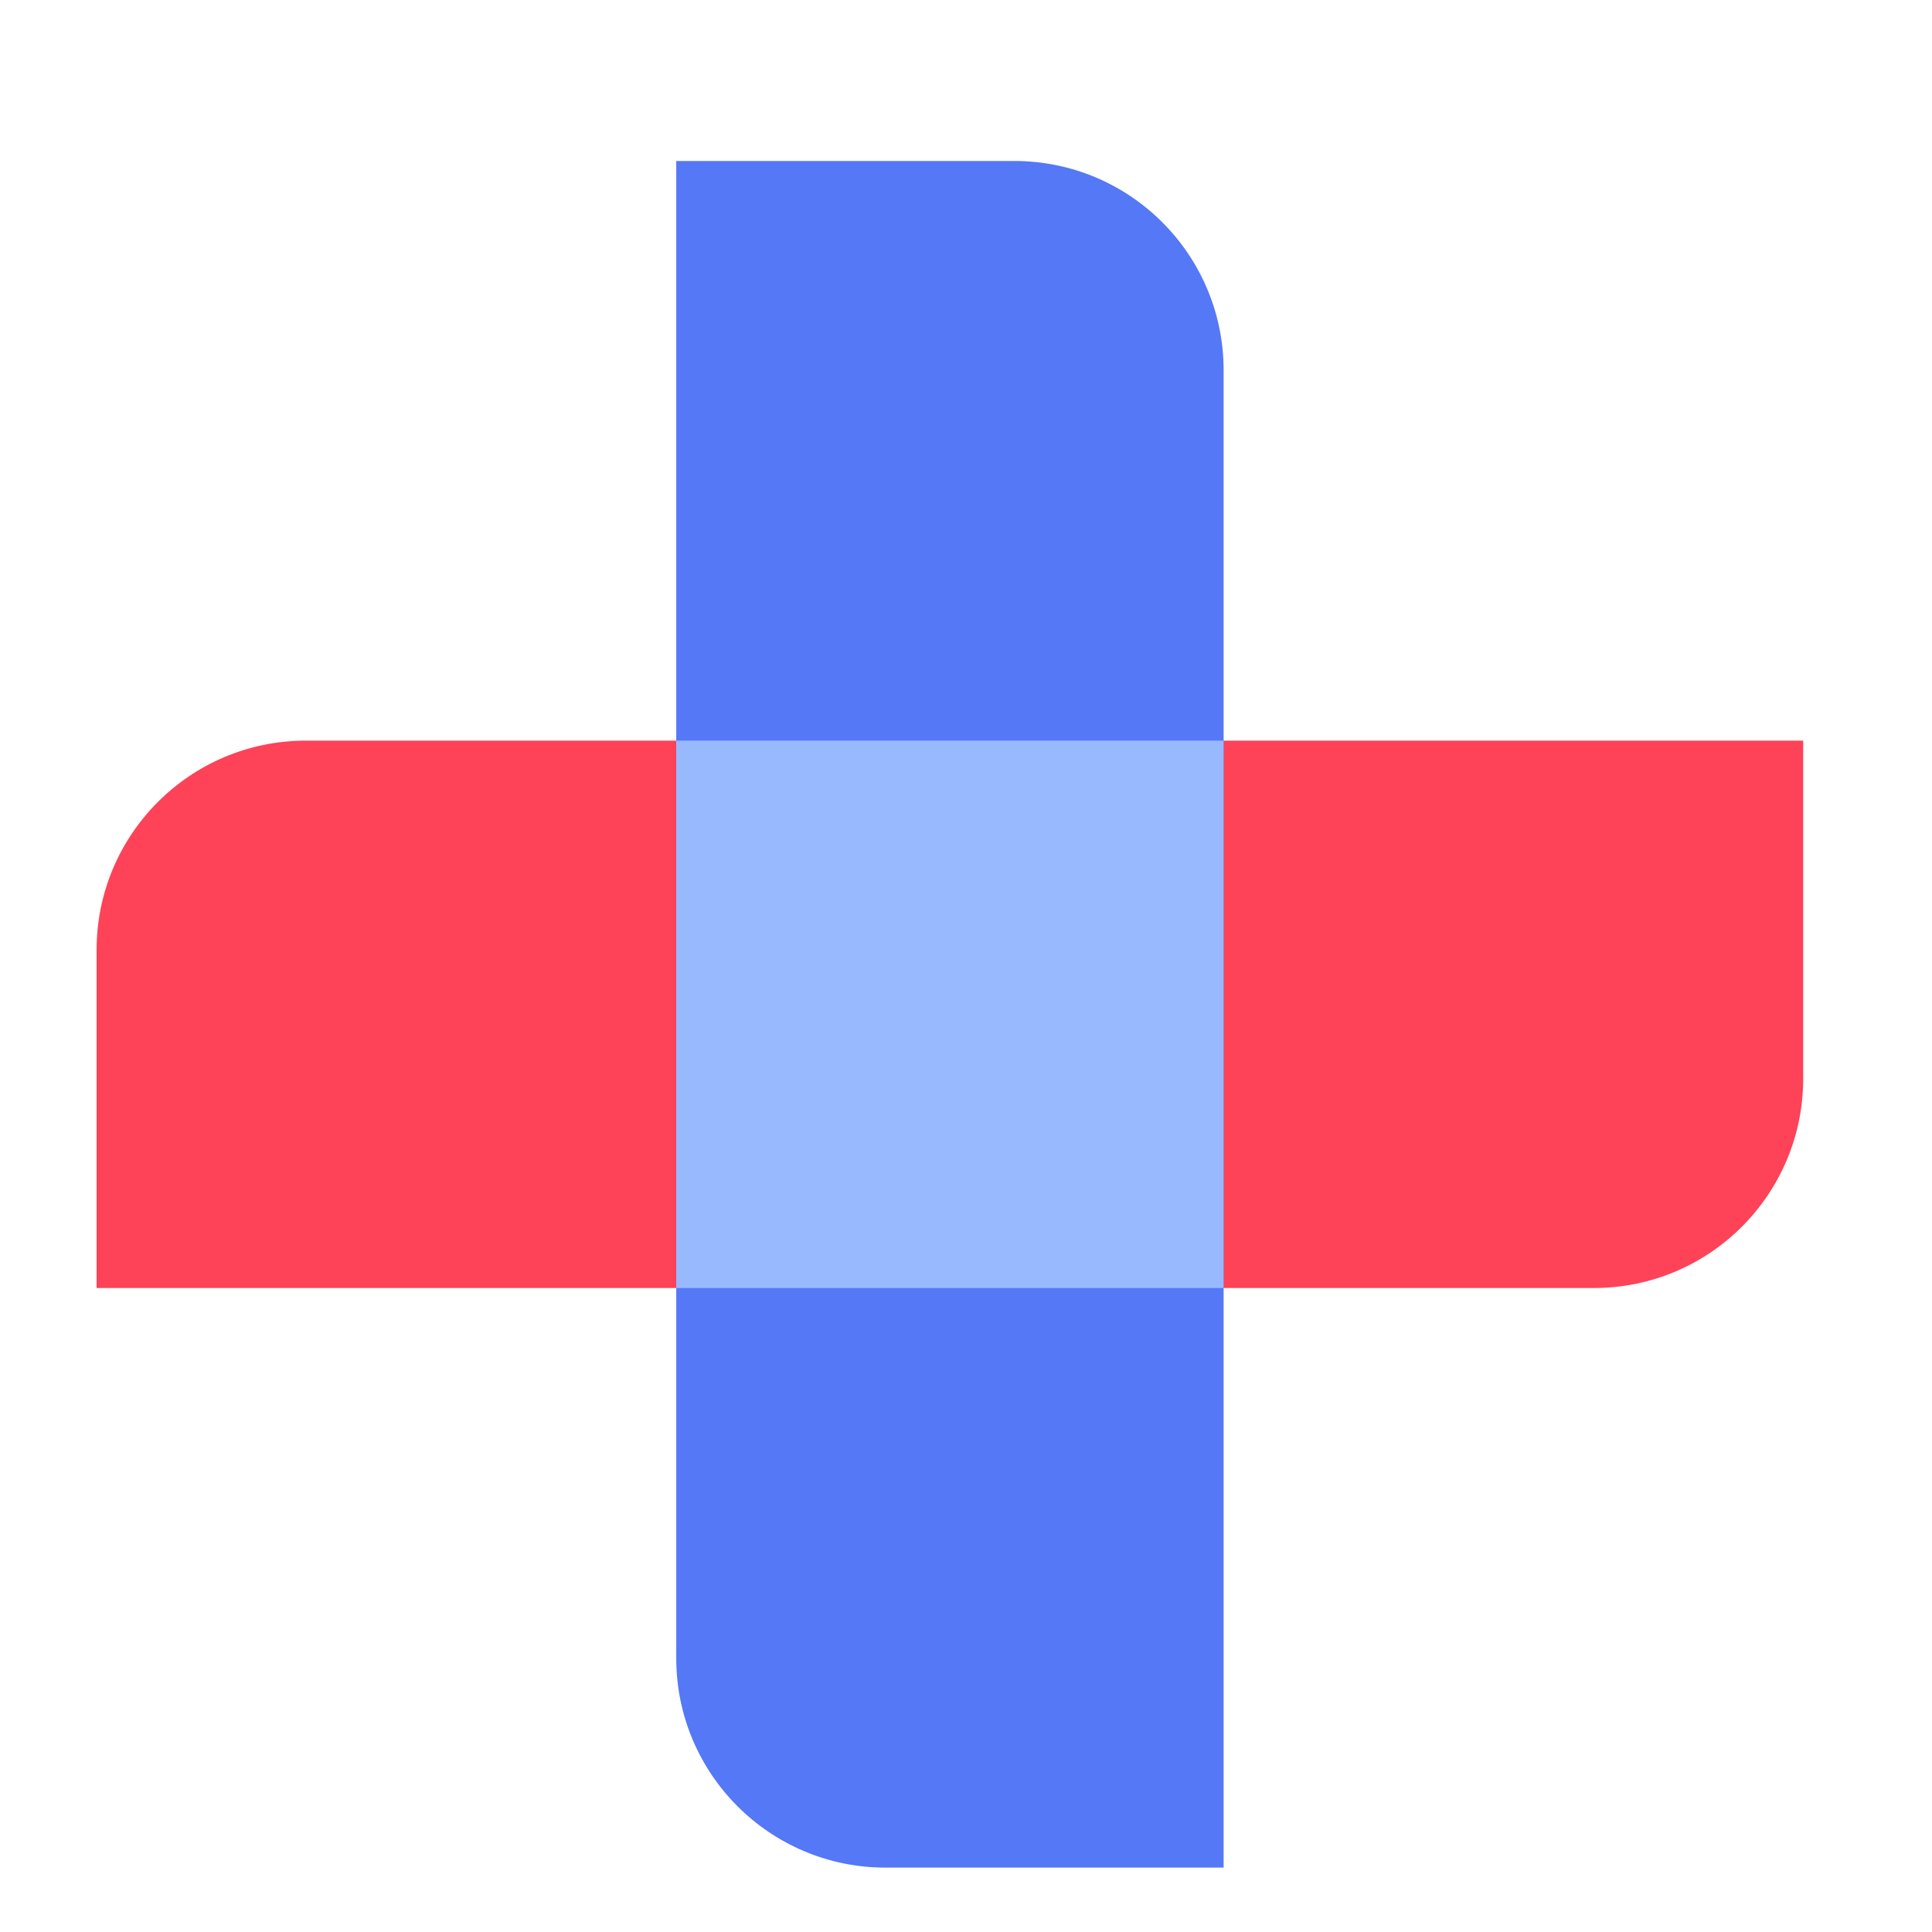
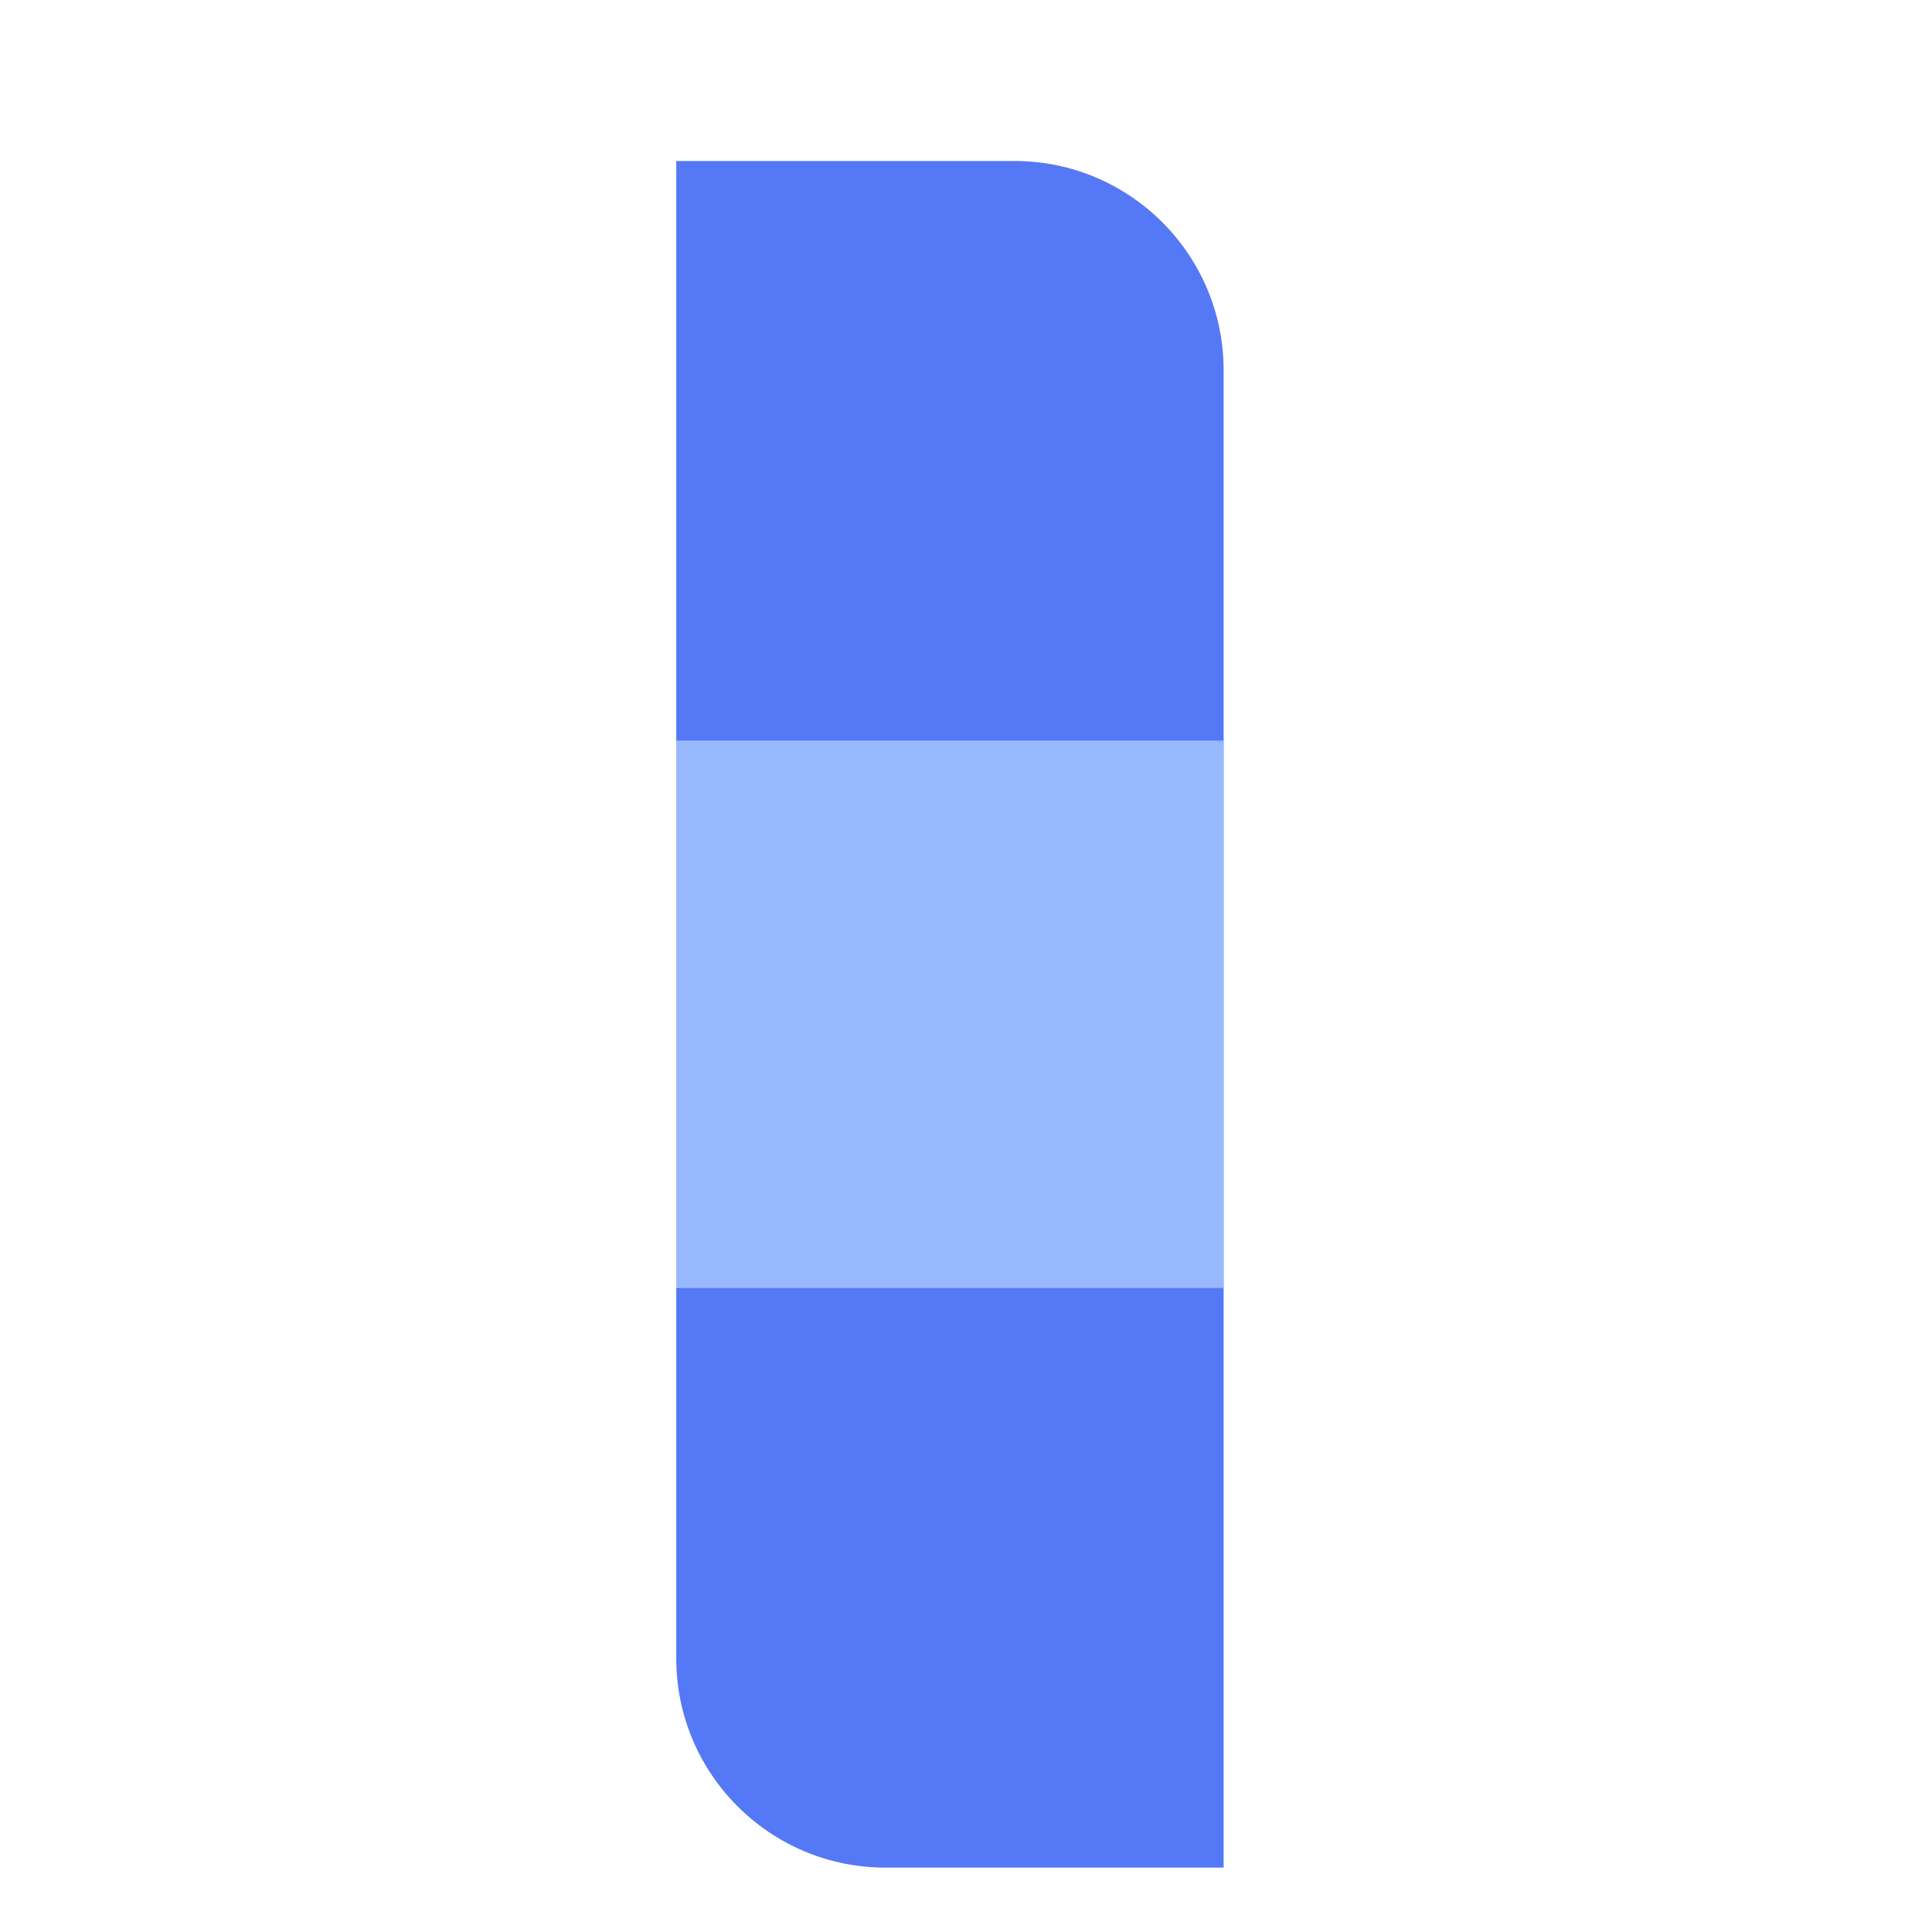
<svg xmlns="http://www.w3.org/2000/svg" width="40" height="40" viewBox="0 0 40 40" fill="none">
-   <path d="M2 19.667C2 17.274 3.94 15.334 6.333 15.334H37.333V22.334C37.333 24.727 35.393 26.667 33 26.667H2V19.667Z" fill="#FE4258" />
  <path d="M21.001 3.333C23.394 3.333 25.334 5.274 25.334 7.667L25.334 38.667L18.334 38.667C15.941 38.667 14.001 36.727 14.001 34.334L14.001 3.333L21.001 3.333Z" fill="#5578F6" />
  <rect x="14" y="15.334" width="11.333" height="11.333" fill="#99B9FF" />
</svg>